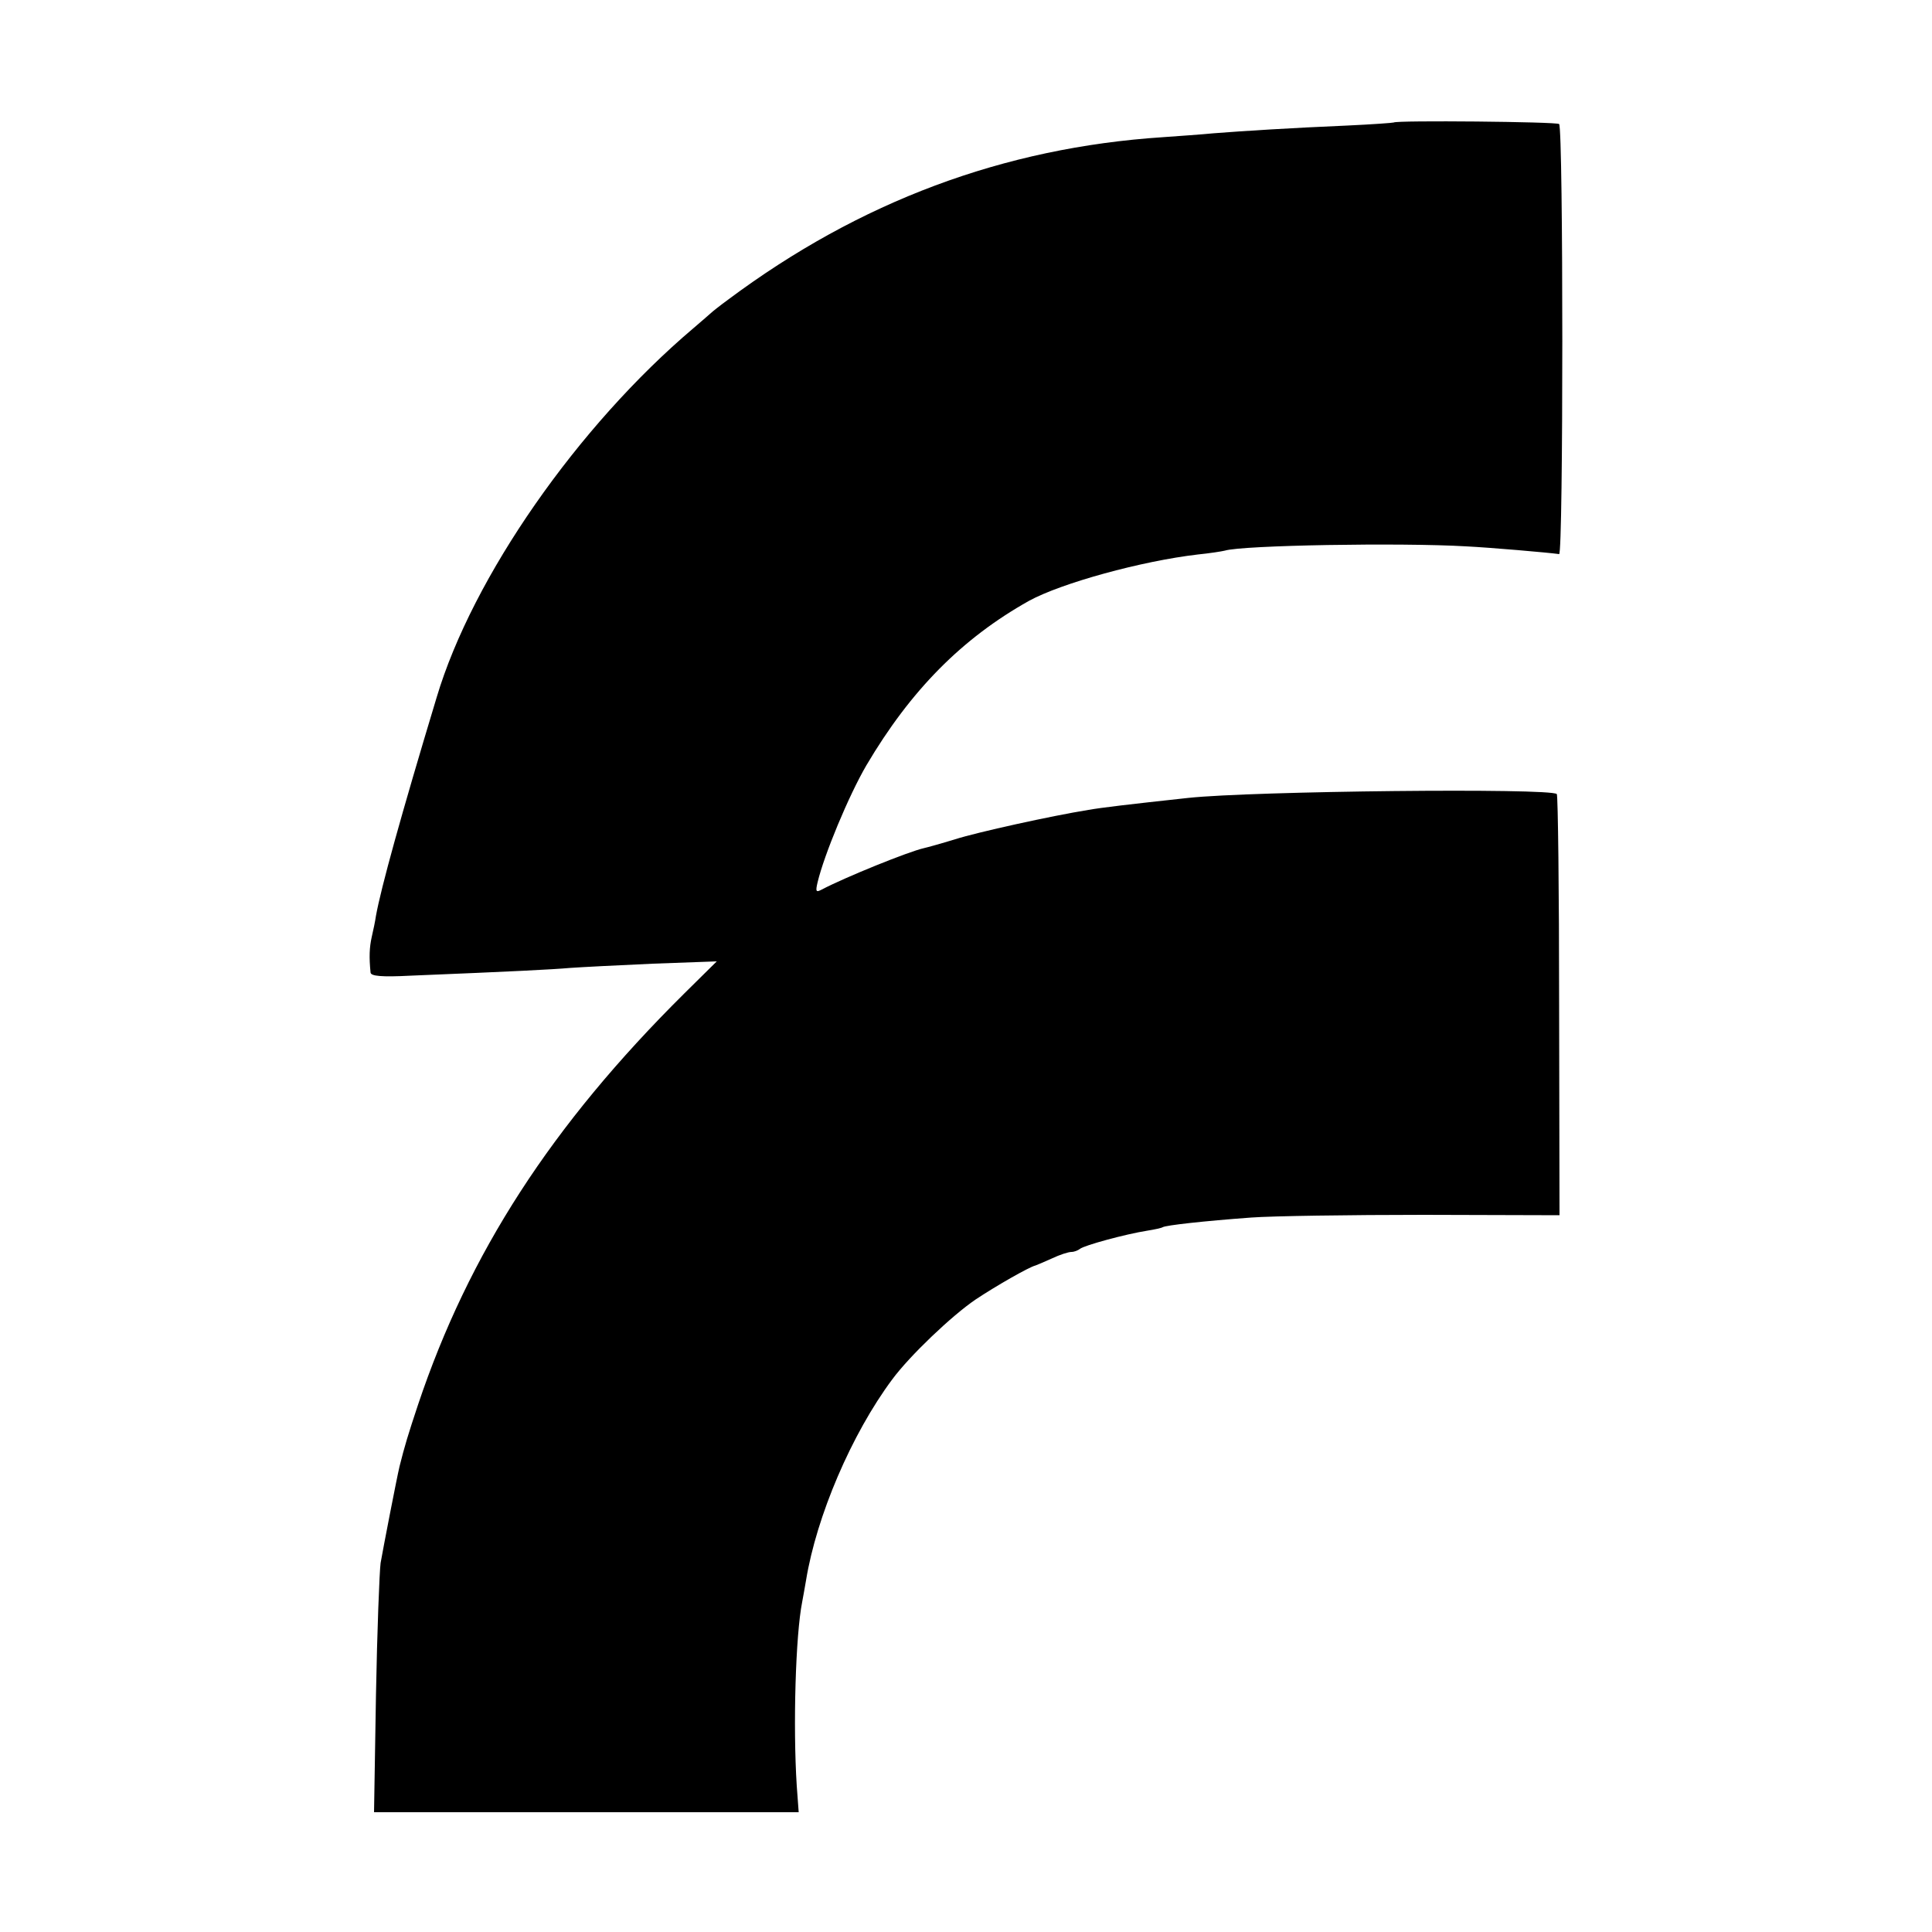
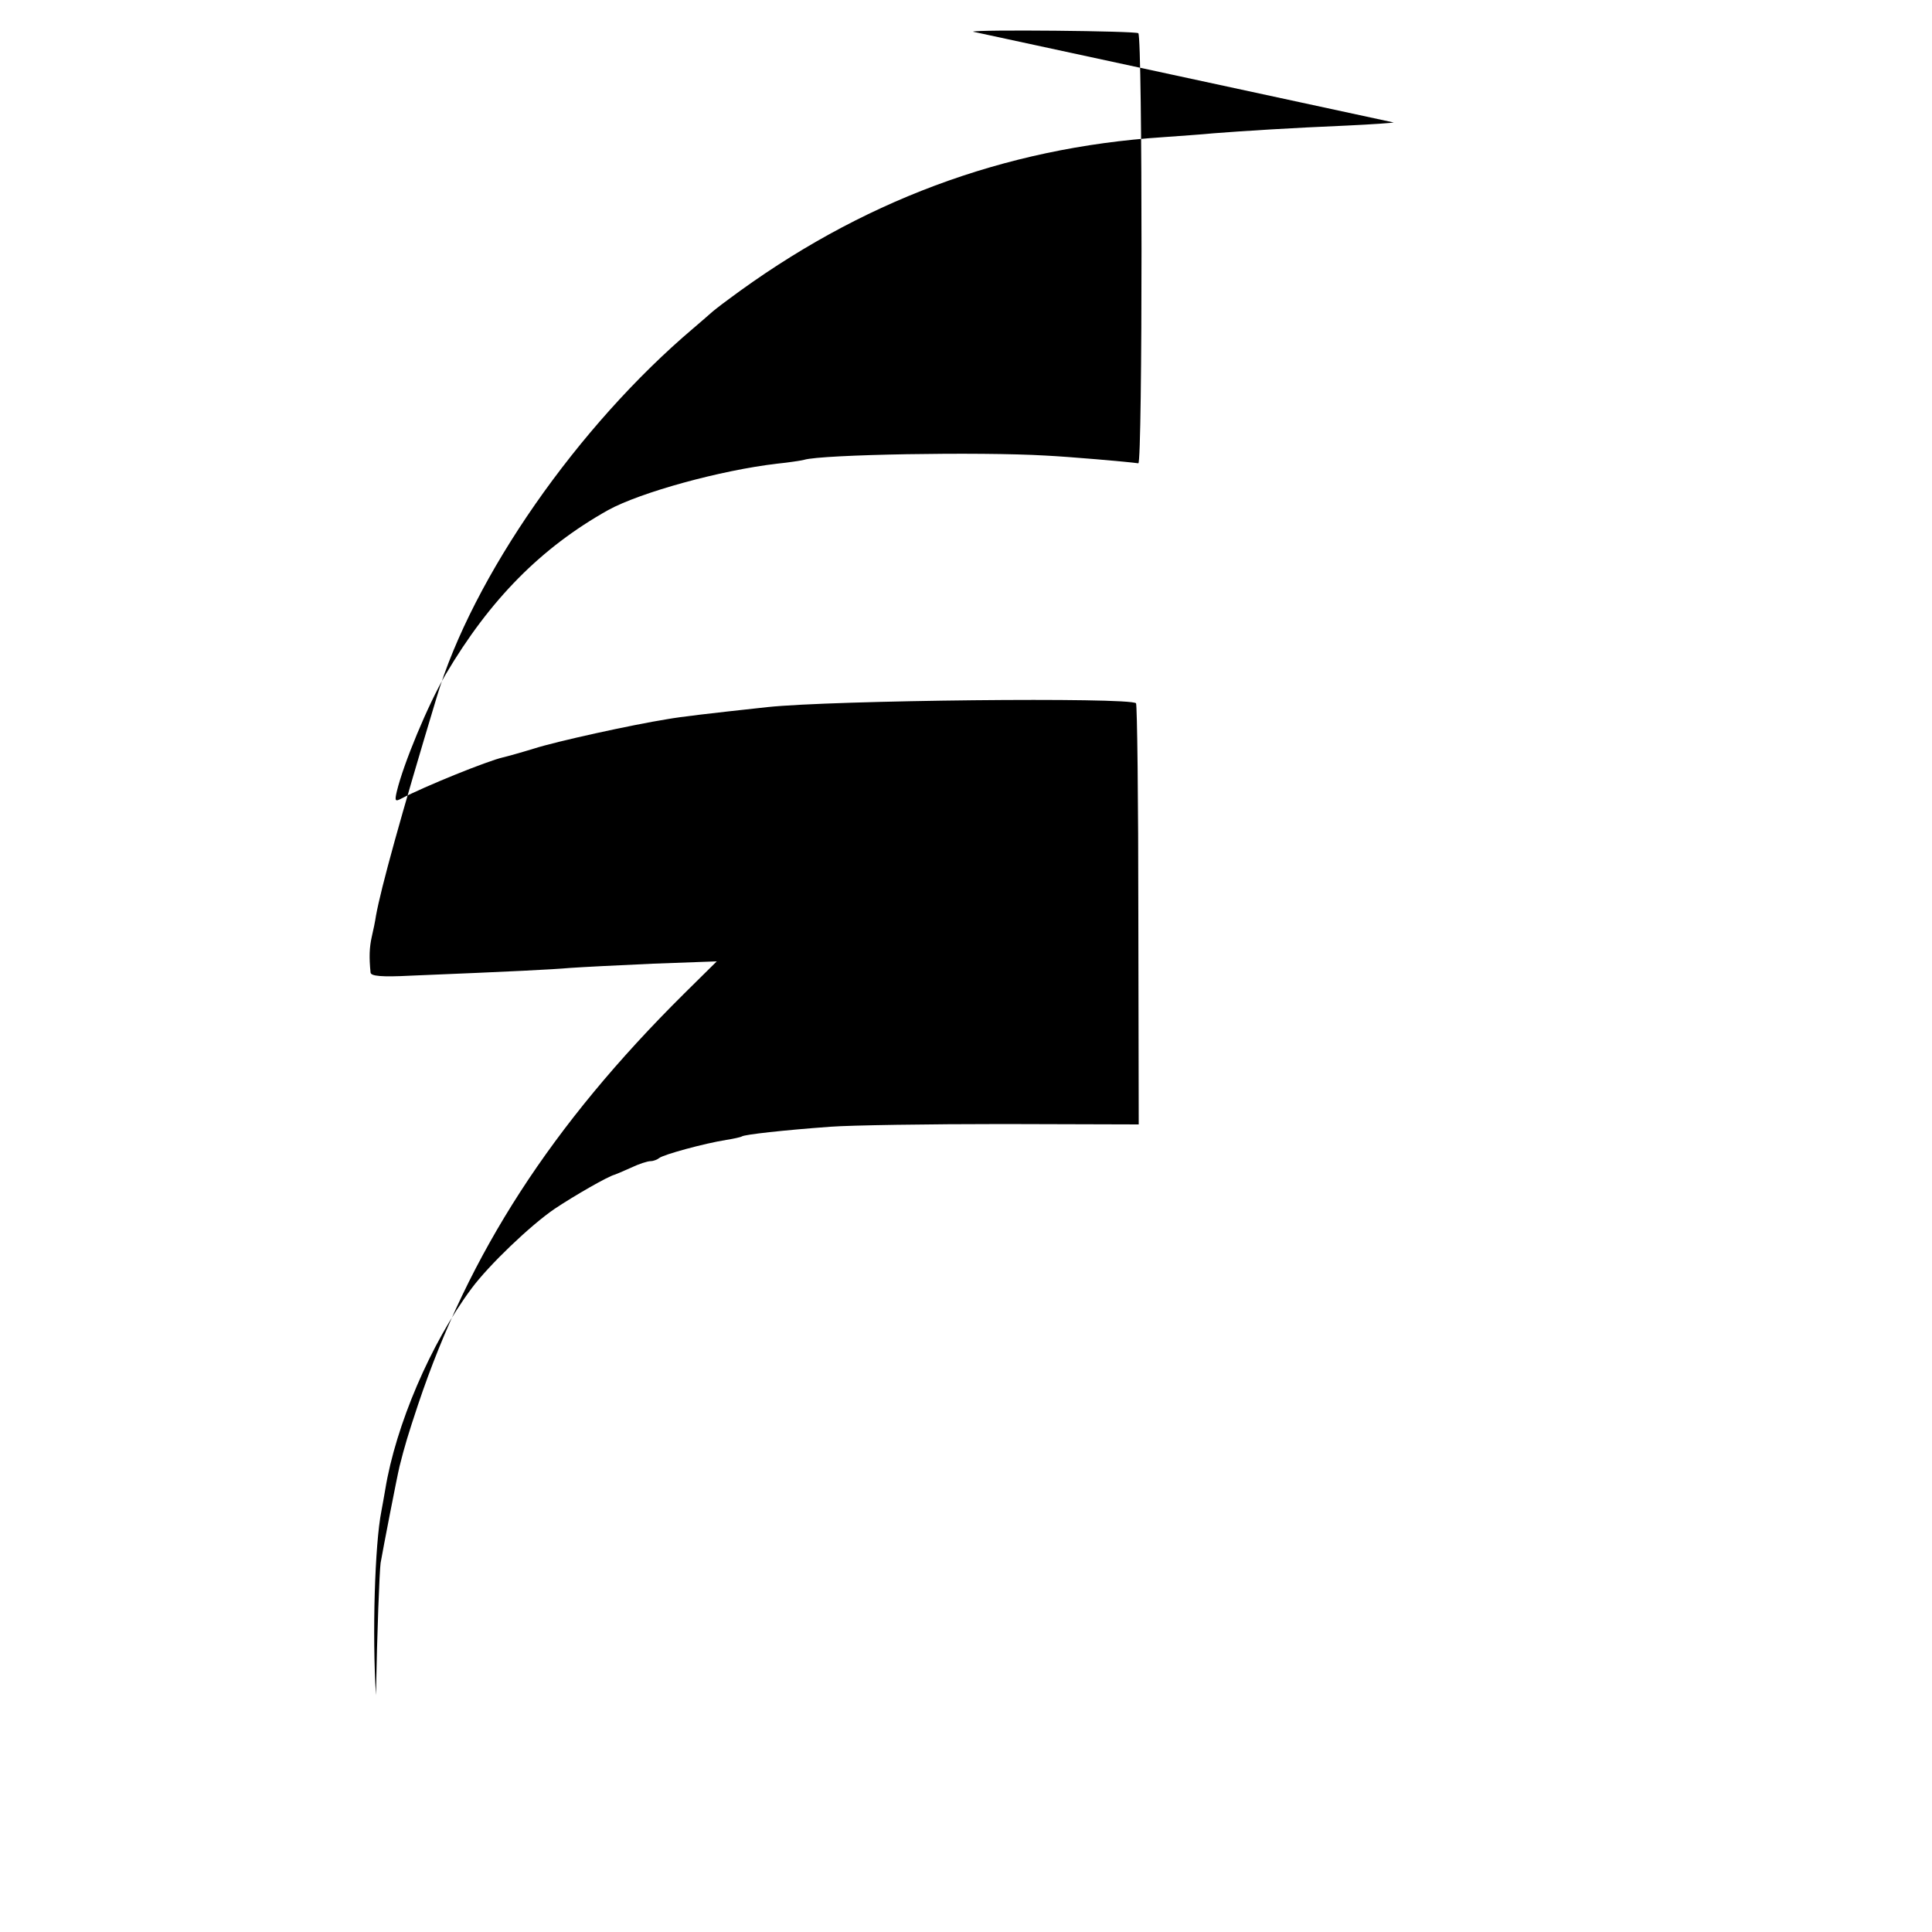
<svg xmlns="http://www.w3.org/2000/svg" version="1.0" width="500pt" height="500pt" viewBox="0 0 500 500" preserveAspectRatio="xMidYMid meet">
  <g transform="translate(0,500) scale(0.1,-0.1)" fill="#000000" stroke="none">
-     <path d="M3607 4683 c-2 -1 -57 -5 -122 -8 -142 -6 -269 -14 -345 -20 -30 -3 -89 -7 -130 -10 -413 -27 -786 -167 -1125 -420 -22 -16 -42 -32 -45 -35 -3 -3 -23 -20 -45 -39 -299 -253 -572 -644 -665 -956 -93 -308 -144 -493 -157 -565 -2 -14 -7 -38 -11 -55 -6 -27 -7 -52 -3 -92 1 -9 27 -12 104 -8 269 11 366 16 412 20 28 2 124 7 215 11 l165 6 -84 -83 c-344 -341 -558 -673 -689 -1064 -26 -78 -35 -108 -48 -160 -7 -29 -43 -215 -49 -250 -3 -22 -9 -176 -12 -342 l-5 -303 549 0 550 0 -5 68 c-10 155 -3 391 14 476 2 12 7 37 10 56 27 166 118 379 223 520 45 61 154 165 216 207 51 34 138 84 155 88 3 1 22 9 42 18 21 10 43 17 51 17 7 0 17 4 22 8 11 9 117 38 174 47 19 3 37 7 40 9 8 5 106 16 229 25 53 4 255 7 447 7 l351 -1 -1 542 c0 298 -3 544 -6 548 -17 16 -787 8 -954 -10 -157 -17 -224 -25 -258 -31 -94 -15 -289 -58 -345 -76 -36 -11 -72 -21 -81 -23 -40 -9 -203 -75 -264 -107 -15 -8 -17 -6 -11 19 17 71 80 223 126 302 115 195 248 329 421 426 84 46 291 103 437 120 30 3 62 8 70 10 45 14 456 21 625 11 61 -3 212 -16 240 -20 11 -1 11 1101 0 1113 -6 6 -422 10 -428 4z" />
+     <path d="M3607 4683 c-2 -1 -57 -5 -122 -8 -142 -6 -269 -14 -345 -20 -30 -3 -89 -7 -130 -10 -413 -27 -786 -167 -1125 -420 -22 -16 -42 -32 -45 -35 -3 -3 -23 -20 -45 -39 -299 -253 -572 -644 -665 -956 -93 -308 -144 -493 -157 -565 -2 -14 -7 -38 -11 -55 -6 -27 -7 -52 -3 -92 1 -9 27 -12 104 -8 269 11 366 16 412 20 28 2 124 7 215 11 l165 6 -84 -83 c-344 -341 -558 -673 -689 -1064 -26 -78 -35 -108 -48 -160 -7 -29 -43 -215 -49 -250 -3 -22 -9 -176 -12 -342 c-10 155 -3 391 14 476 2 12 7 37 10 56 27 166 118 379 223 520 45 61 154 165 216 207 51 34 138 84 155 88 3 1 22 9 42 18 21 10 43 17 51 17 7 0 17 4 22 8 11 9 117 38 174 47 19 3 37 7 40 9 8 5 106 16 229 25 53 4 255 7 447 7 l351 -1 -1 542 c0 298 -3 544 -6 548 -17 16 -787 8 -954 -10 -157 -17 -224 -25 -258 -31 -94 -15 -289 -58 -345 -76 -36 -11 -72 -21 -81 -23 -40 -9 -203 -75 -264 -107 -15 -8 -17 -6 -11 19 17 71 80 223 126 302 115 195 248 329 421 426 84 46 291 103 437 120 30 3 62 8 70 10 45 14 456 21 625 11 61 -3 212 -16 240 -20 11 -1 11 1101 0 1113 -6 6 -422 10 -428 4z" />
  </g>
</svg>